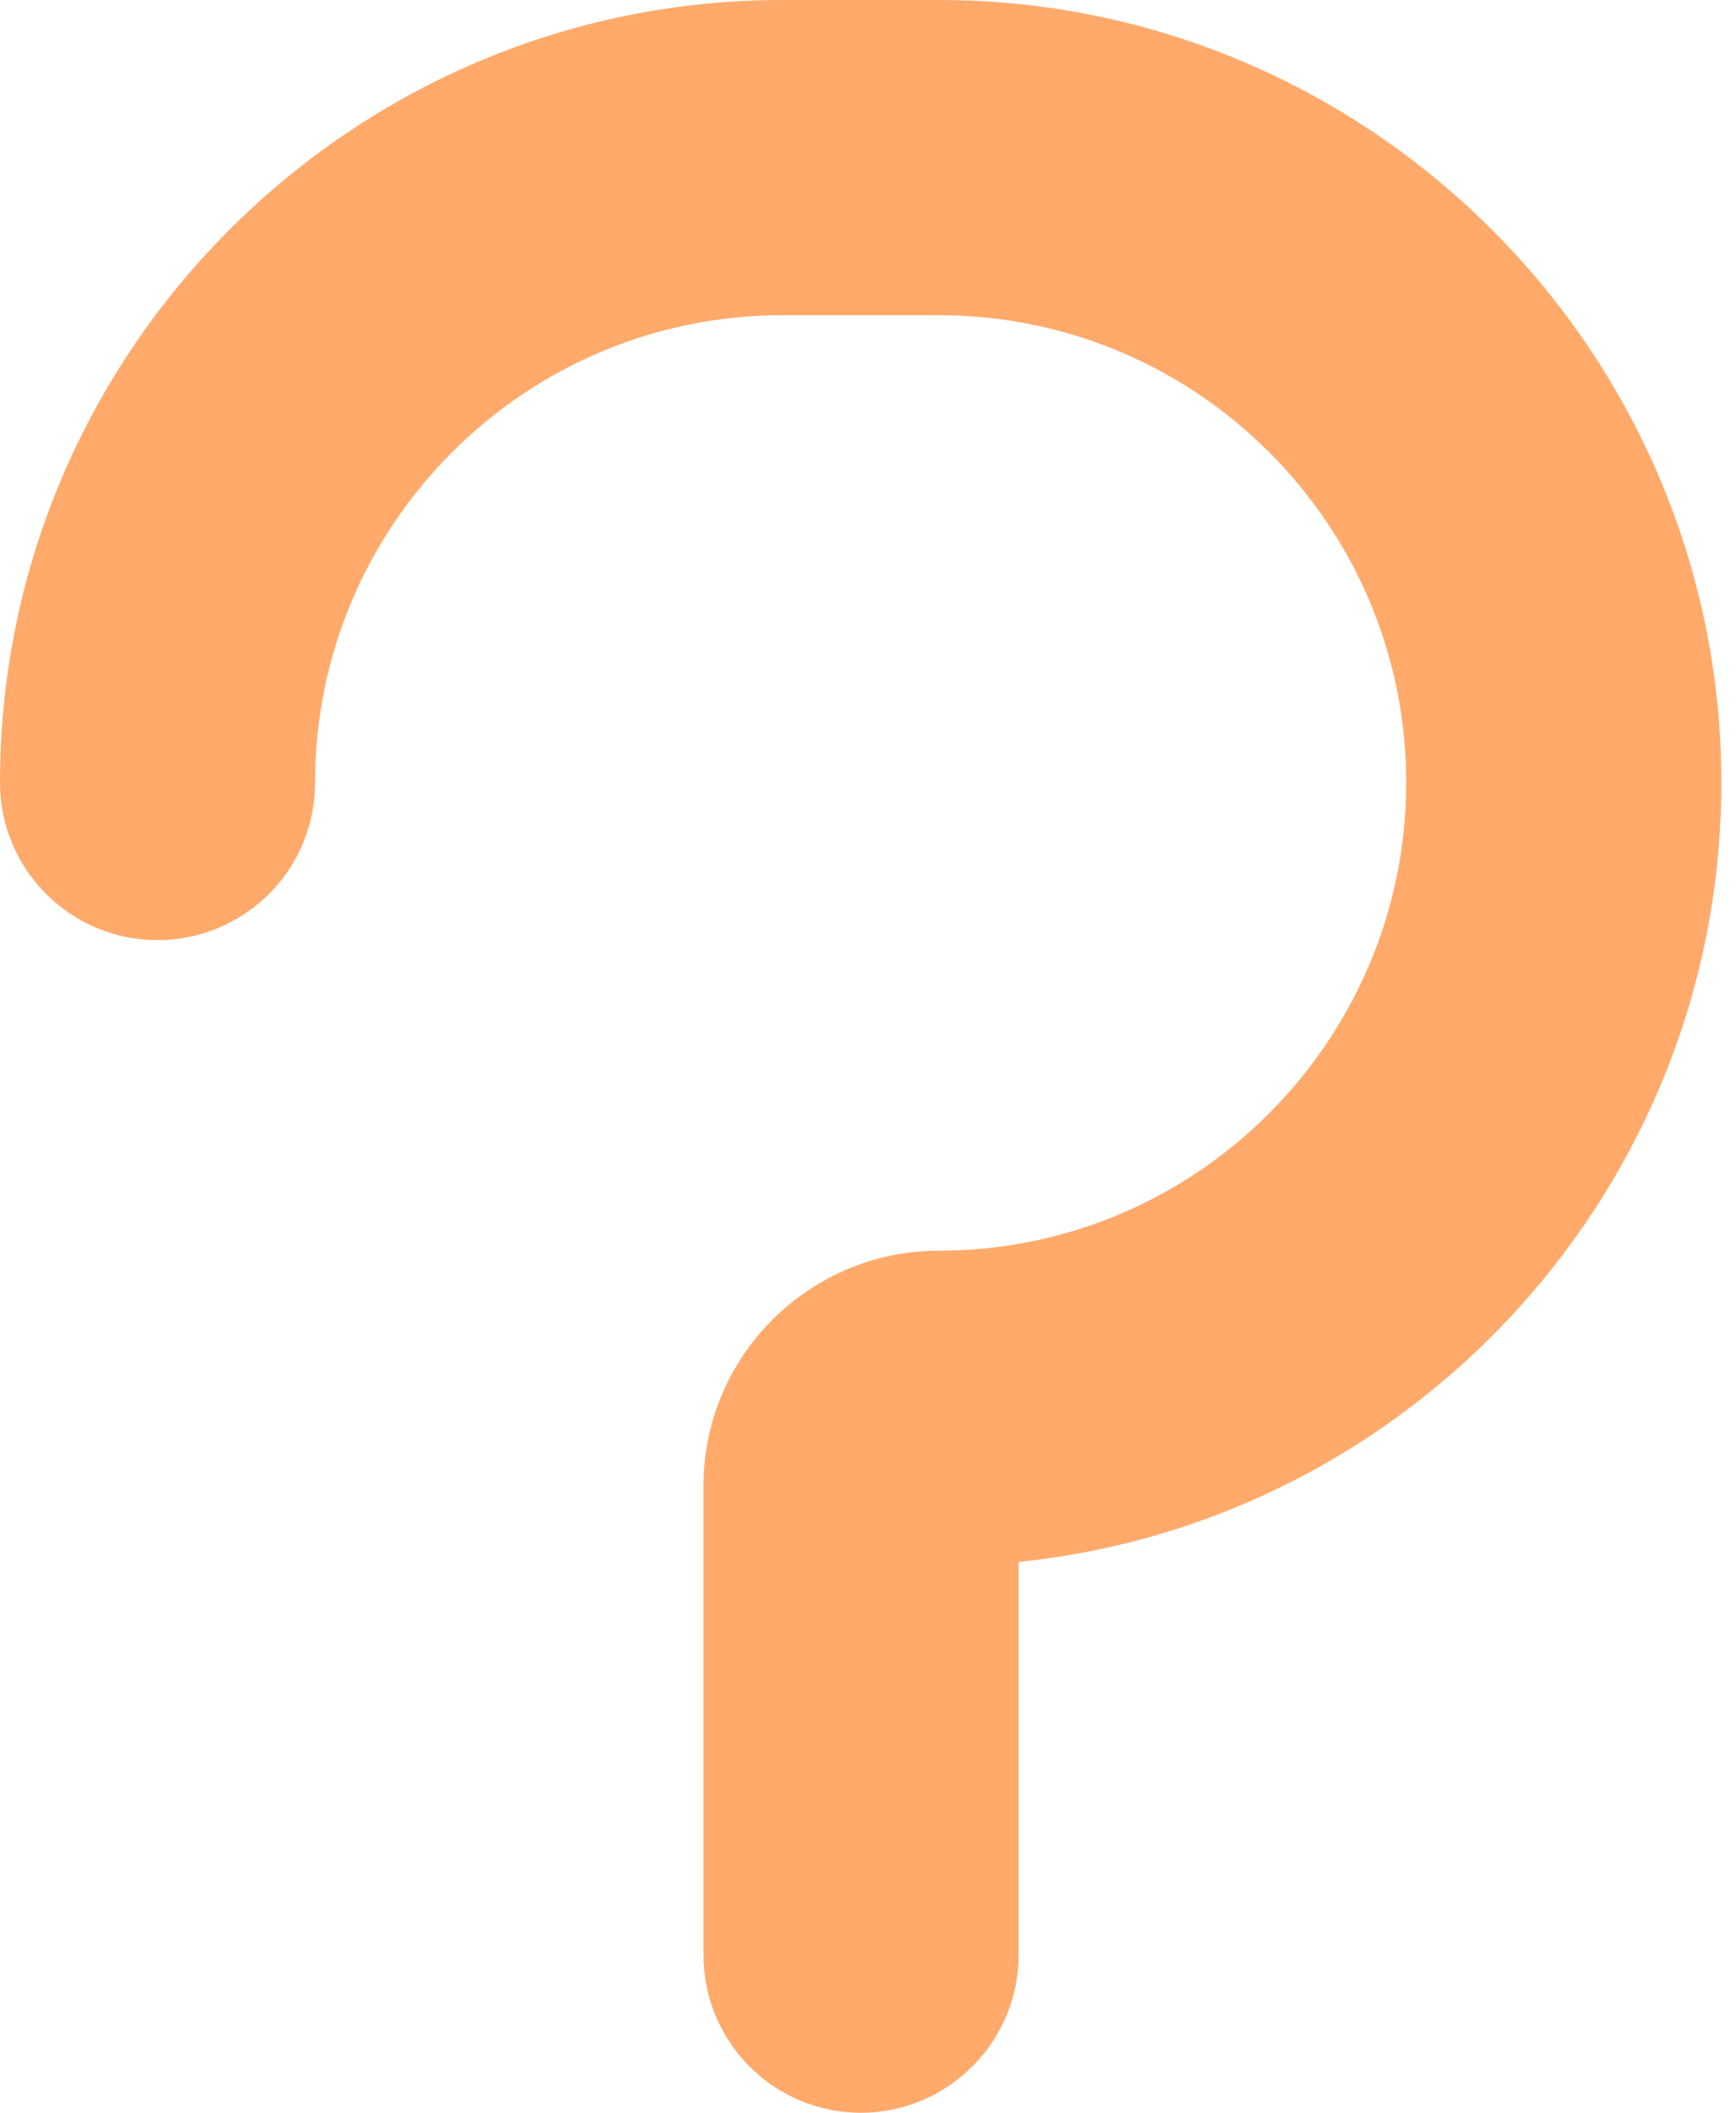
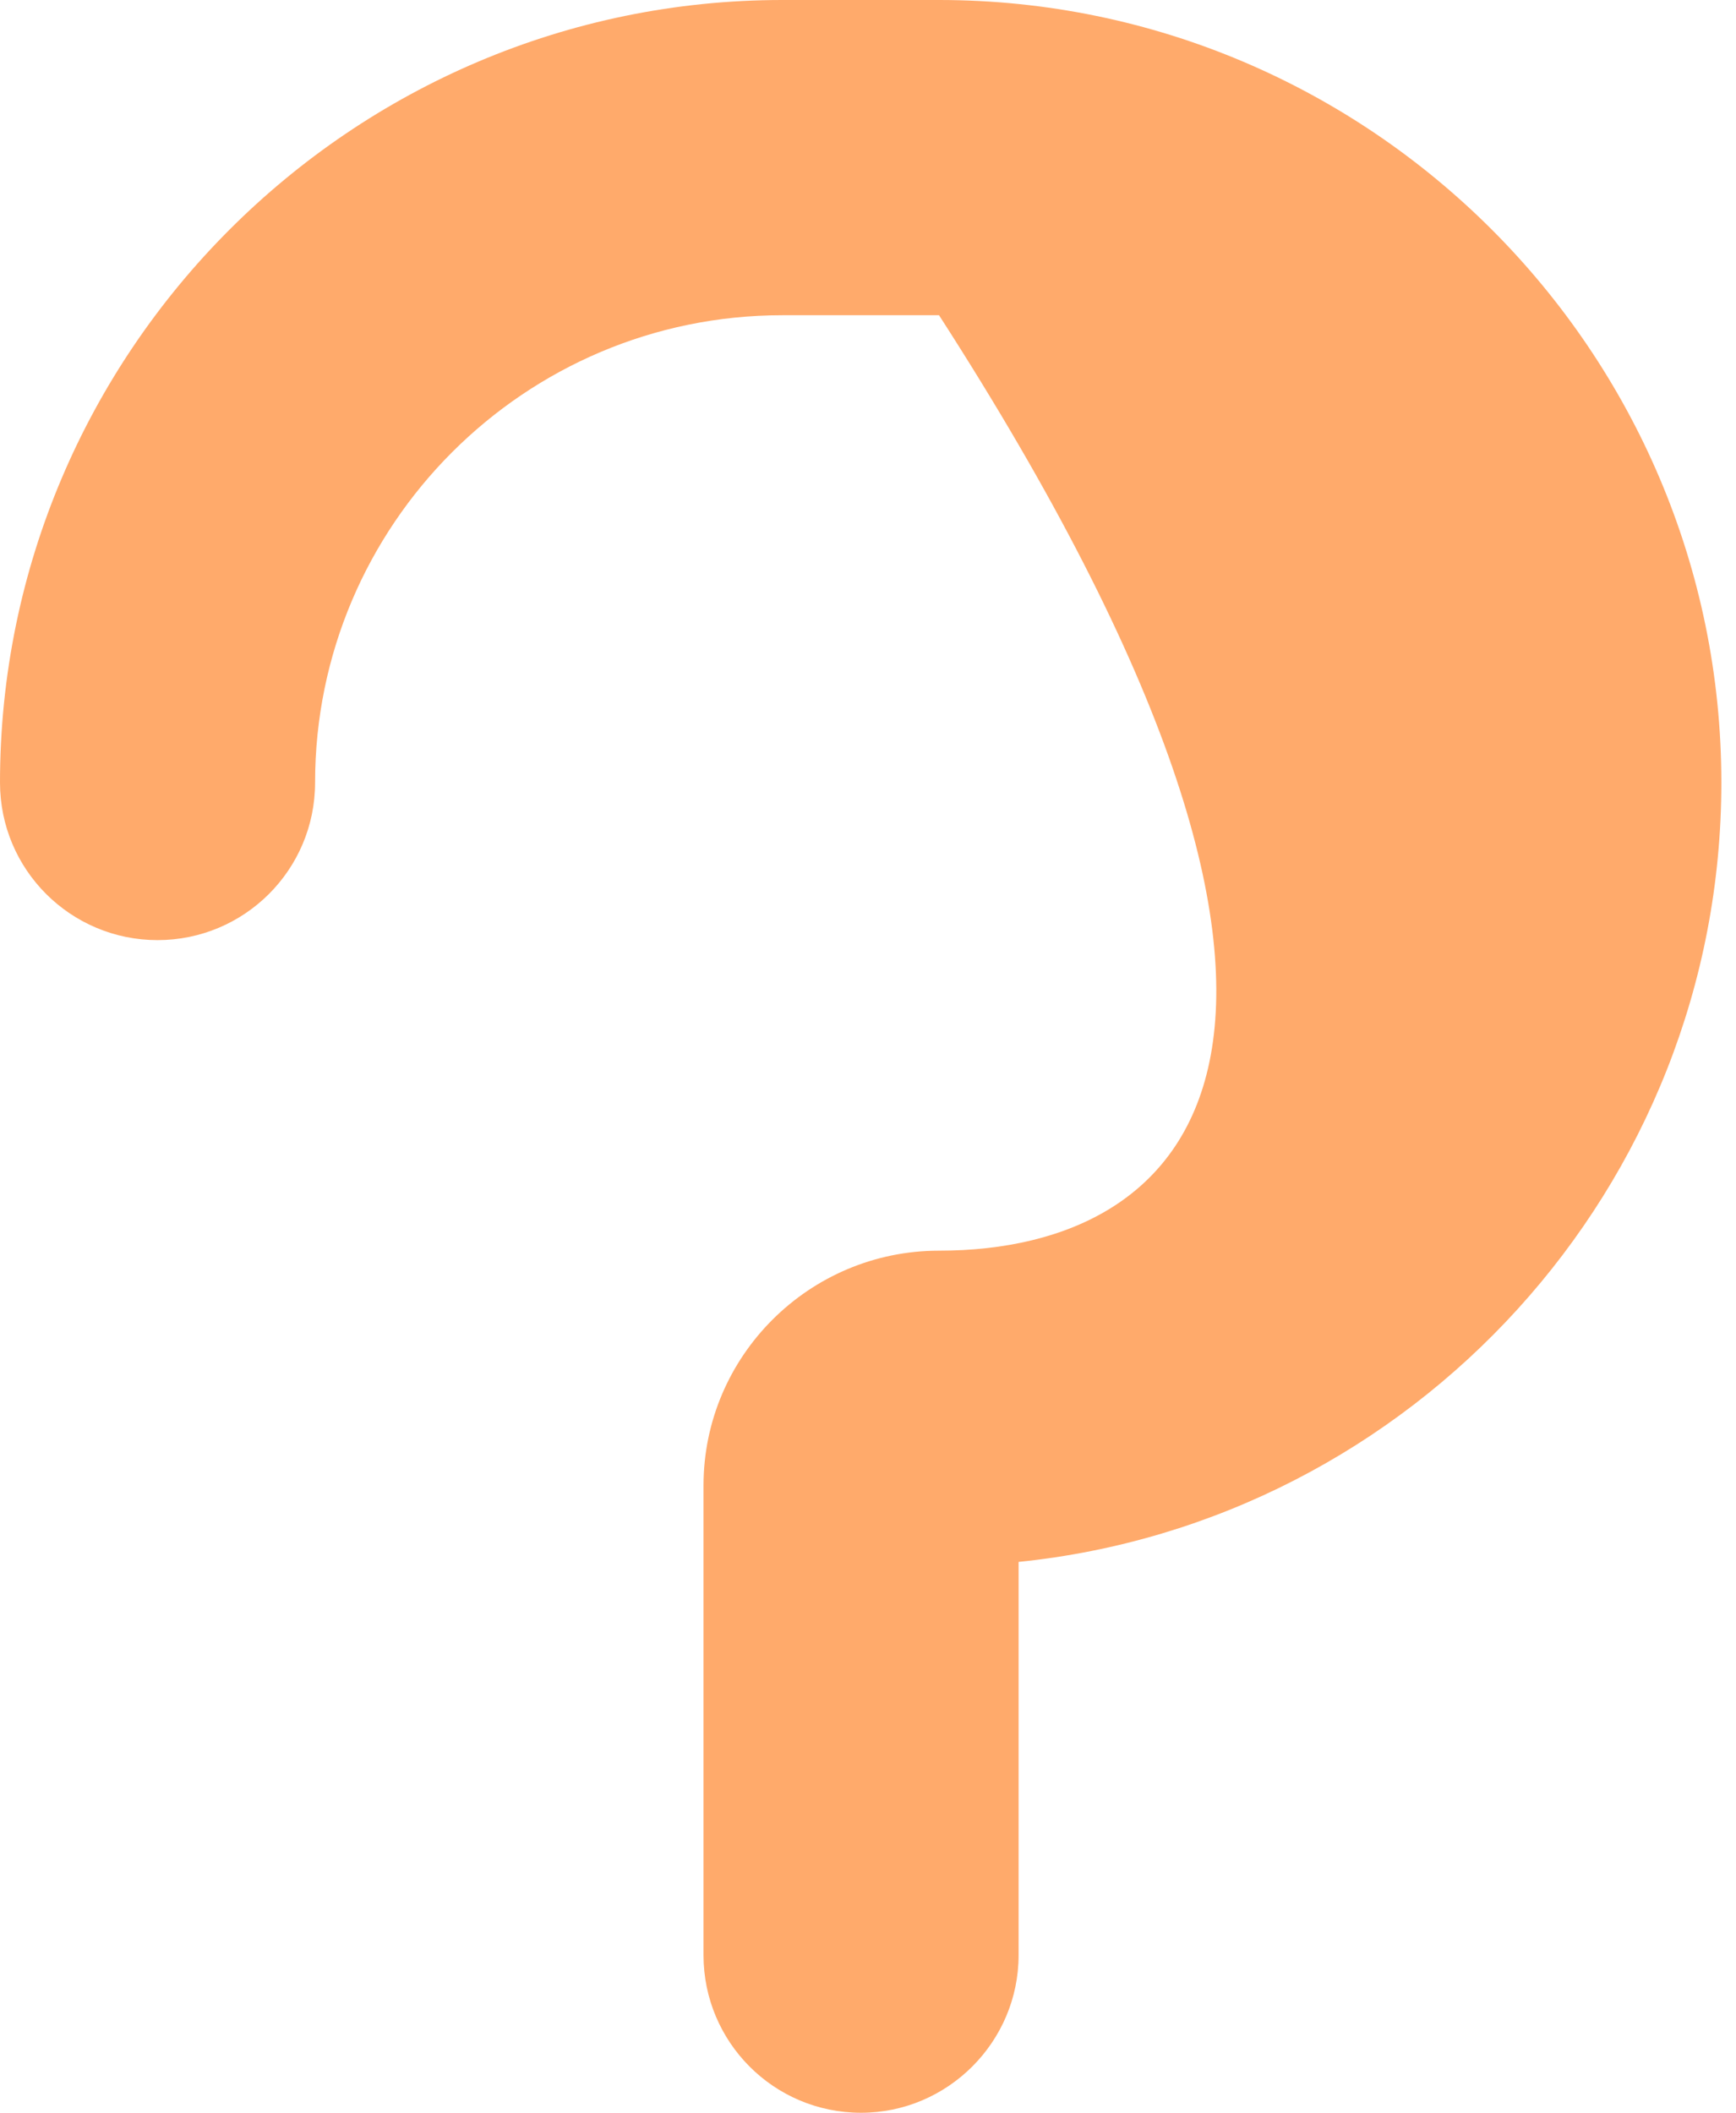
<svg xmlns="http://www.w3.org/2000/svg" width="60" height="73" viewBox="0 0 60 73" fill="none">
-   <path d="M32.457 0H27.038C12.144 0 0 12.144 0 27.038C0 30.06 2.45 32.483 5.445 32.483C8.44 32.483 10.89 30.06 10.89 27.038C10.89 18.135 18.133 10.892 27.036 10.892H32.455C41.359 10.892 48.601 18.135 48.601 27.038C48.601 35.942 41.359 43.213 32.455 43.213C27.963 43.213 24.315 46.861 24.315 51.327V67.555C24.315 70.55 26.738 73 29.76 73C32.755 73 35.205 70.55 35.205 67.555V53.967C48.82 52.579 59.494 41.033 59.494 27.039C59.495 12.144 47.351 0 32.457 0V0Z" fill="#FFAA6B" />
+   <path d="M32.457 0H27.038C12.144 0 0 12.144 0 27.038C0 30.06 2.45 32.483 5.445 32.483C8.44 32.483 10.89 30.06 10.89 27.038C10.89 18.135 18.133 10.892 27.036 10.892H32.455C48.601 35.942 41.359 43.213 32.455 43.213C27.963 43.213 24.315 46.861 24.315 51.327V67.555C24.315 70.55 26.738 73 29.76 73C32.755 73 35.205 70.55 35.205 67.555V53.967C48.82 52.579 59.494 41.033 59.494 27.039C59.495 12.144 47.351 0 32.457 0V0Z" fill="#FFAA6B" />
</svg>